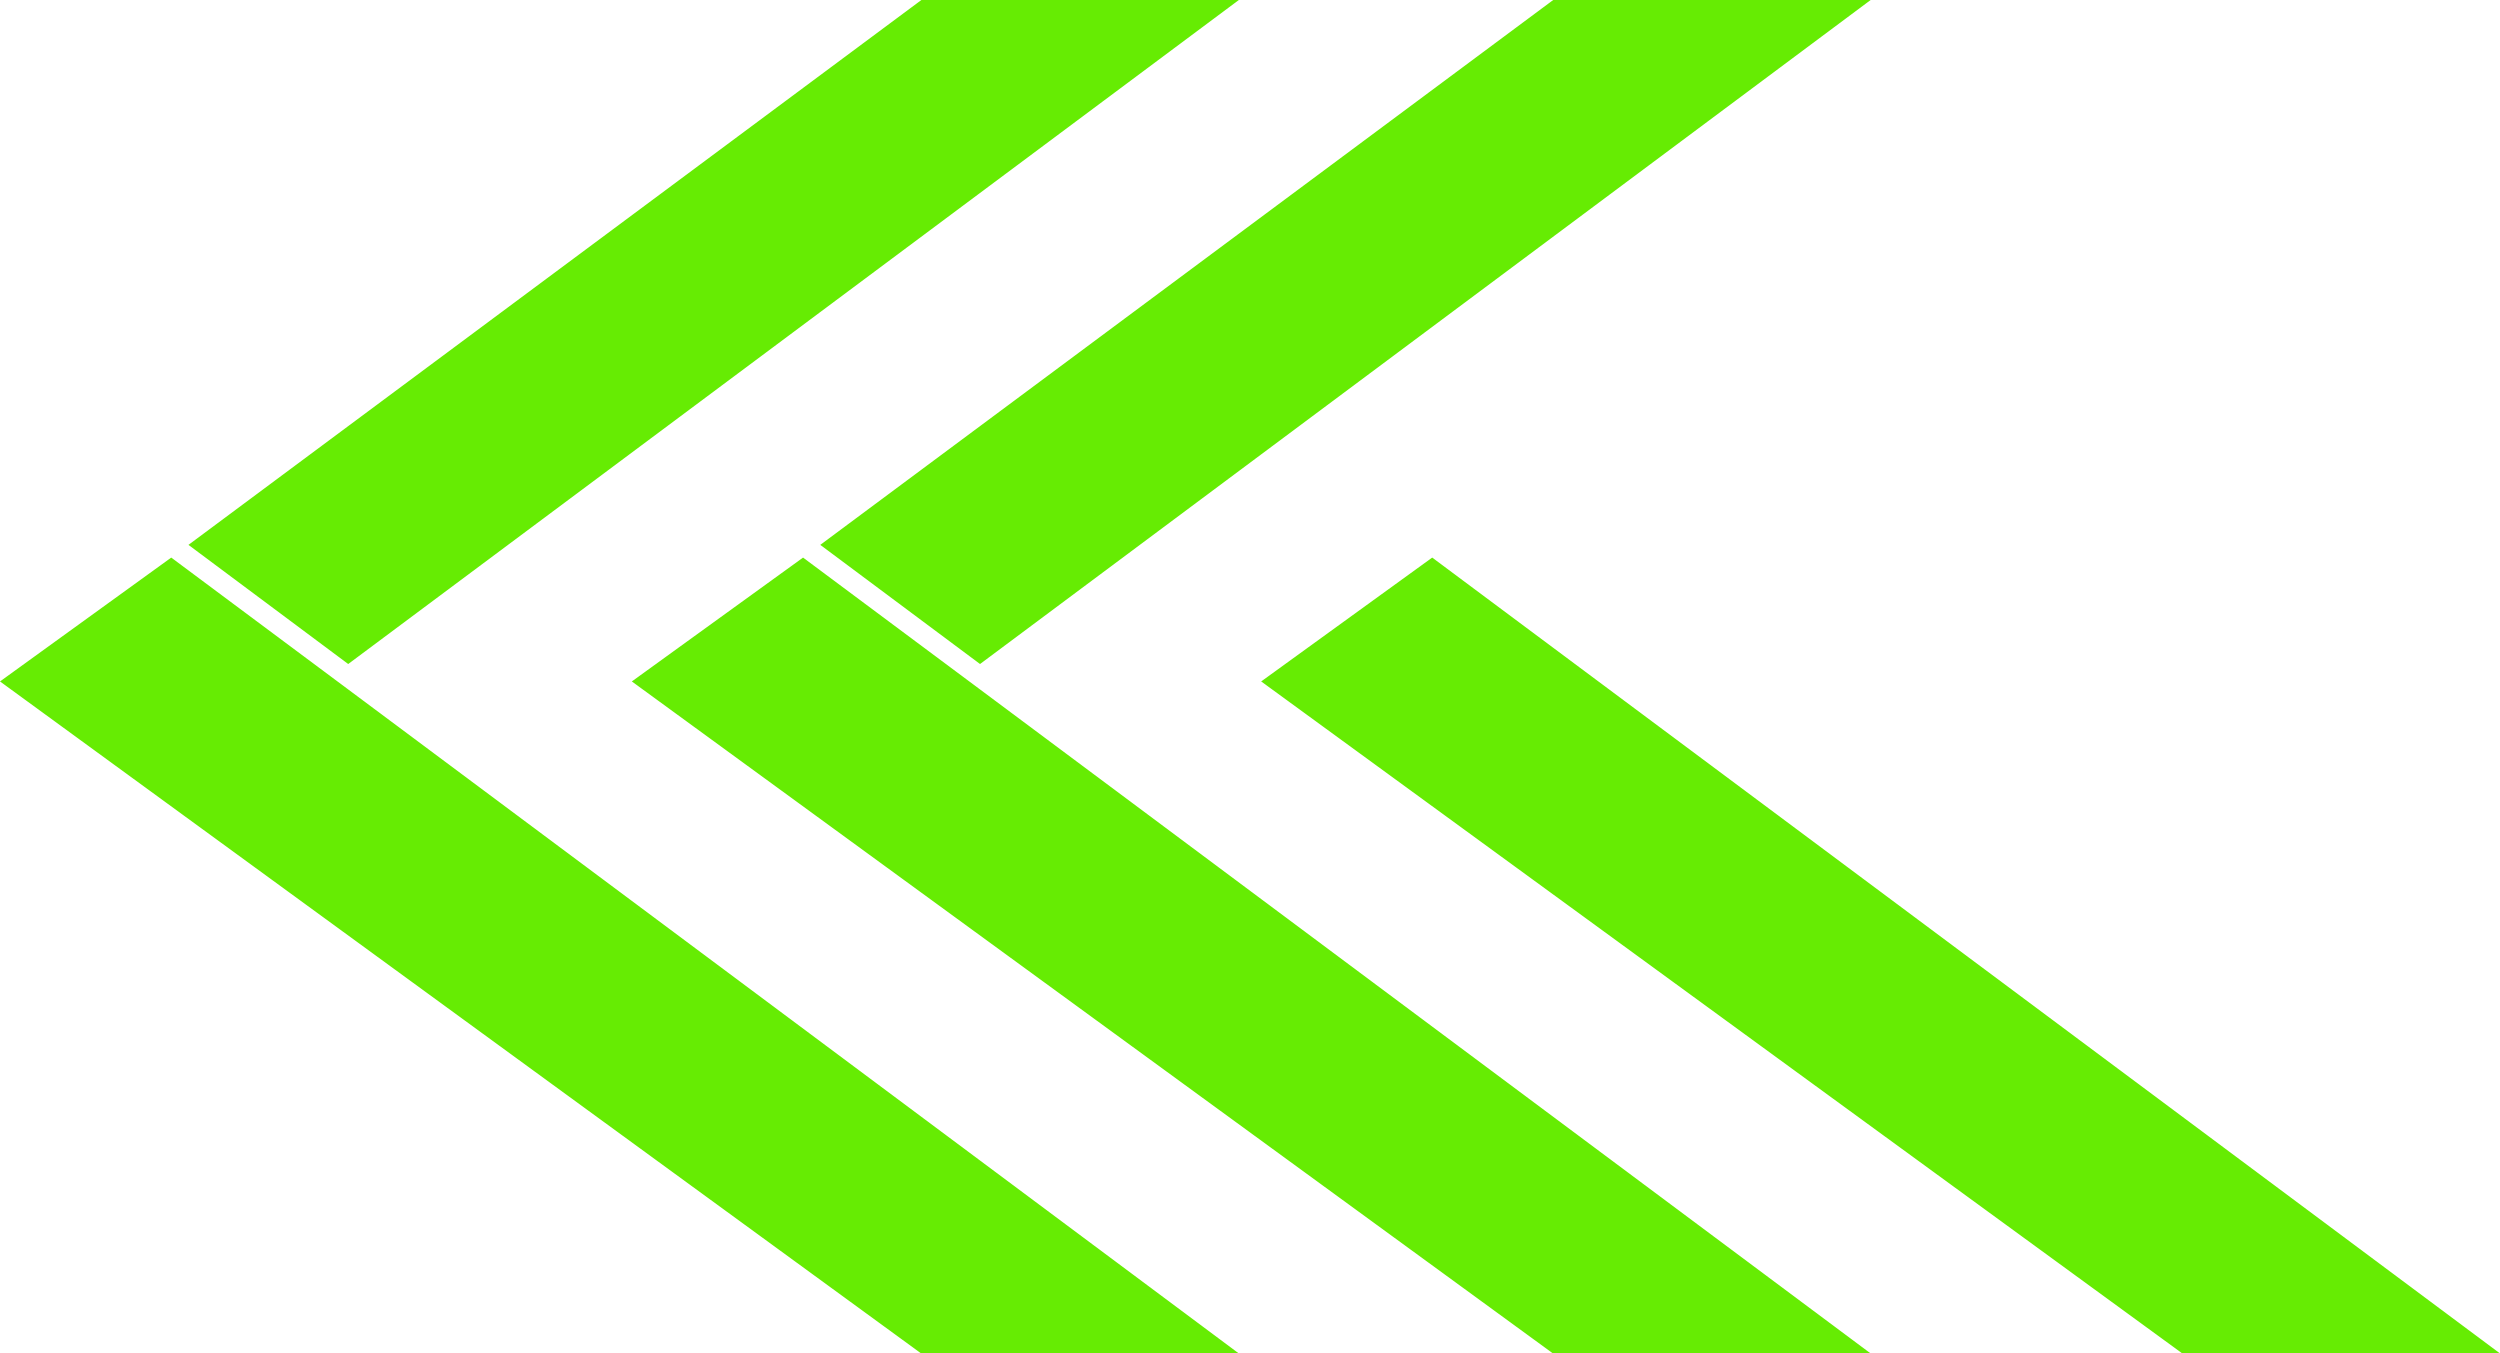
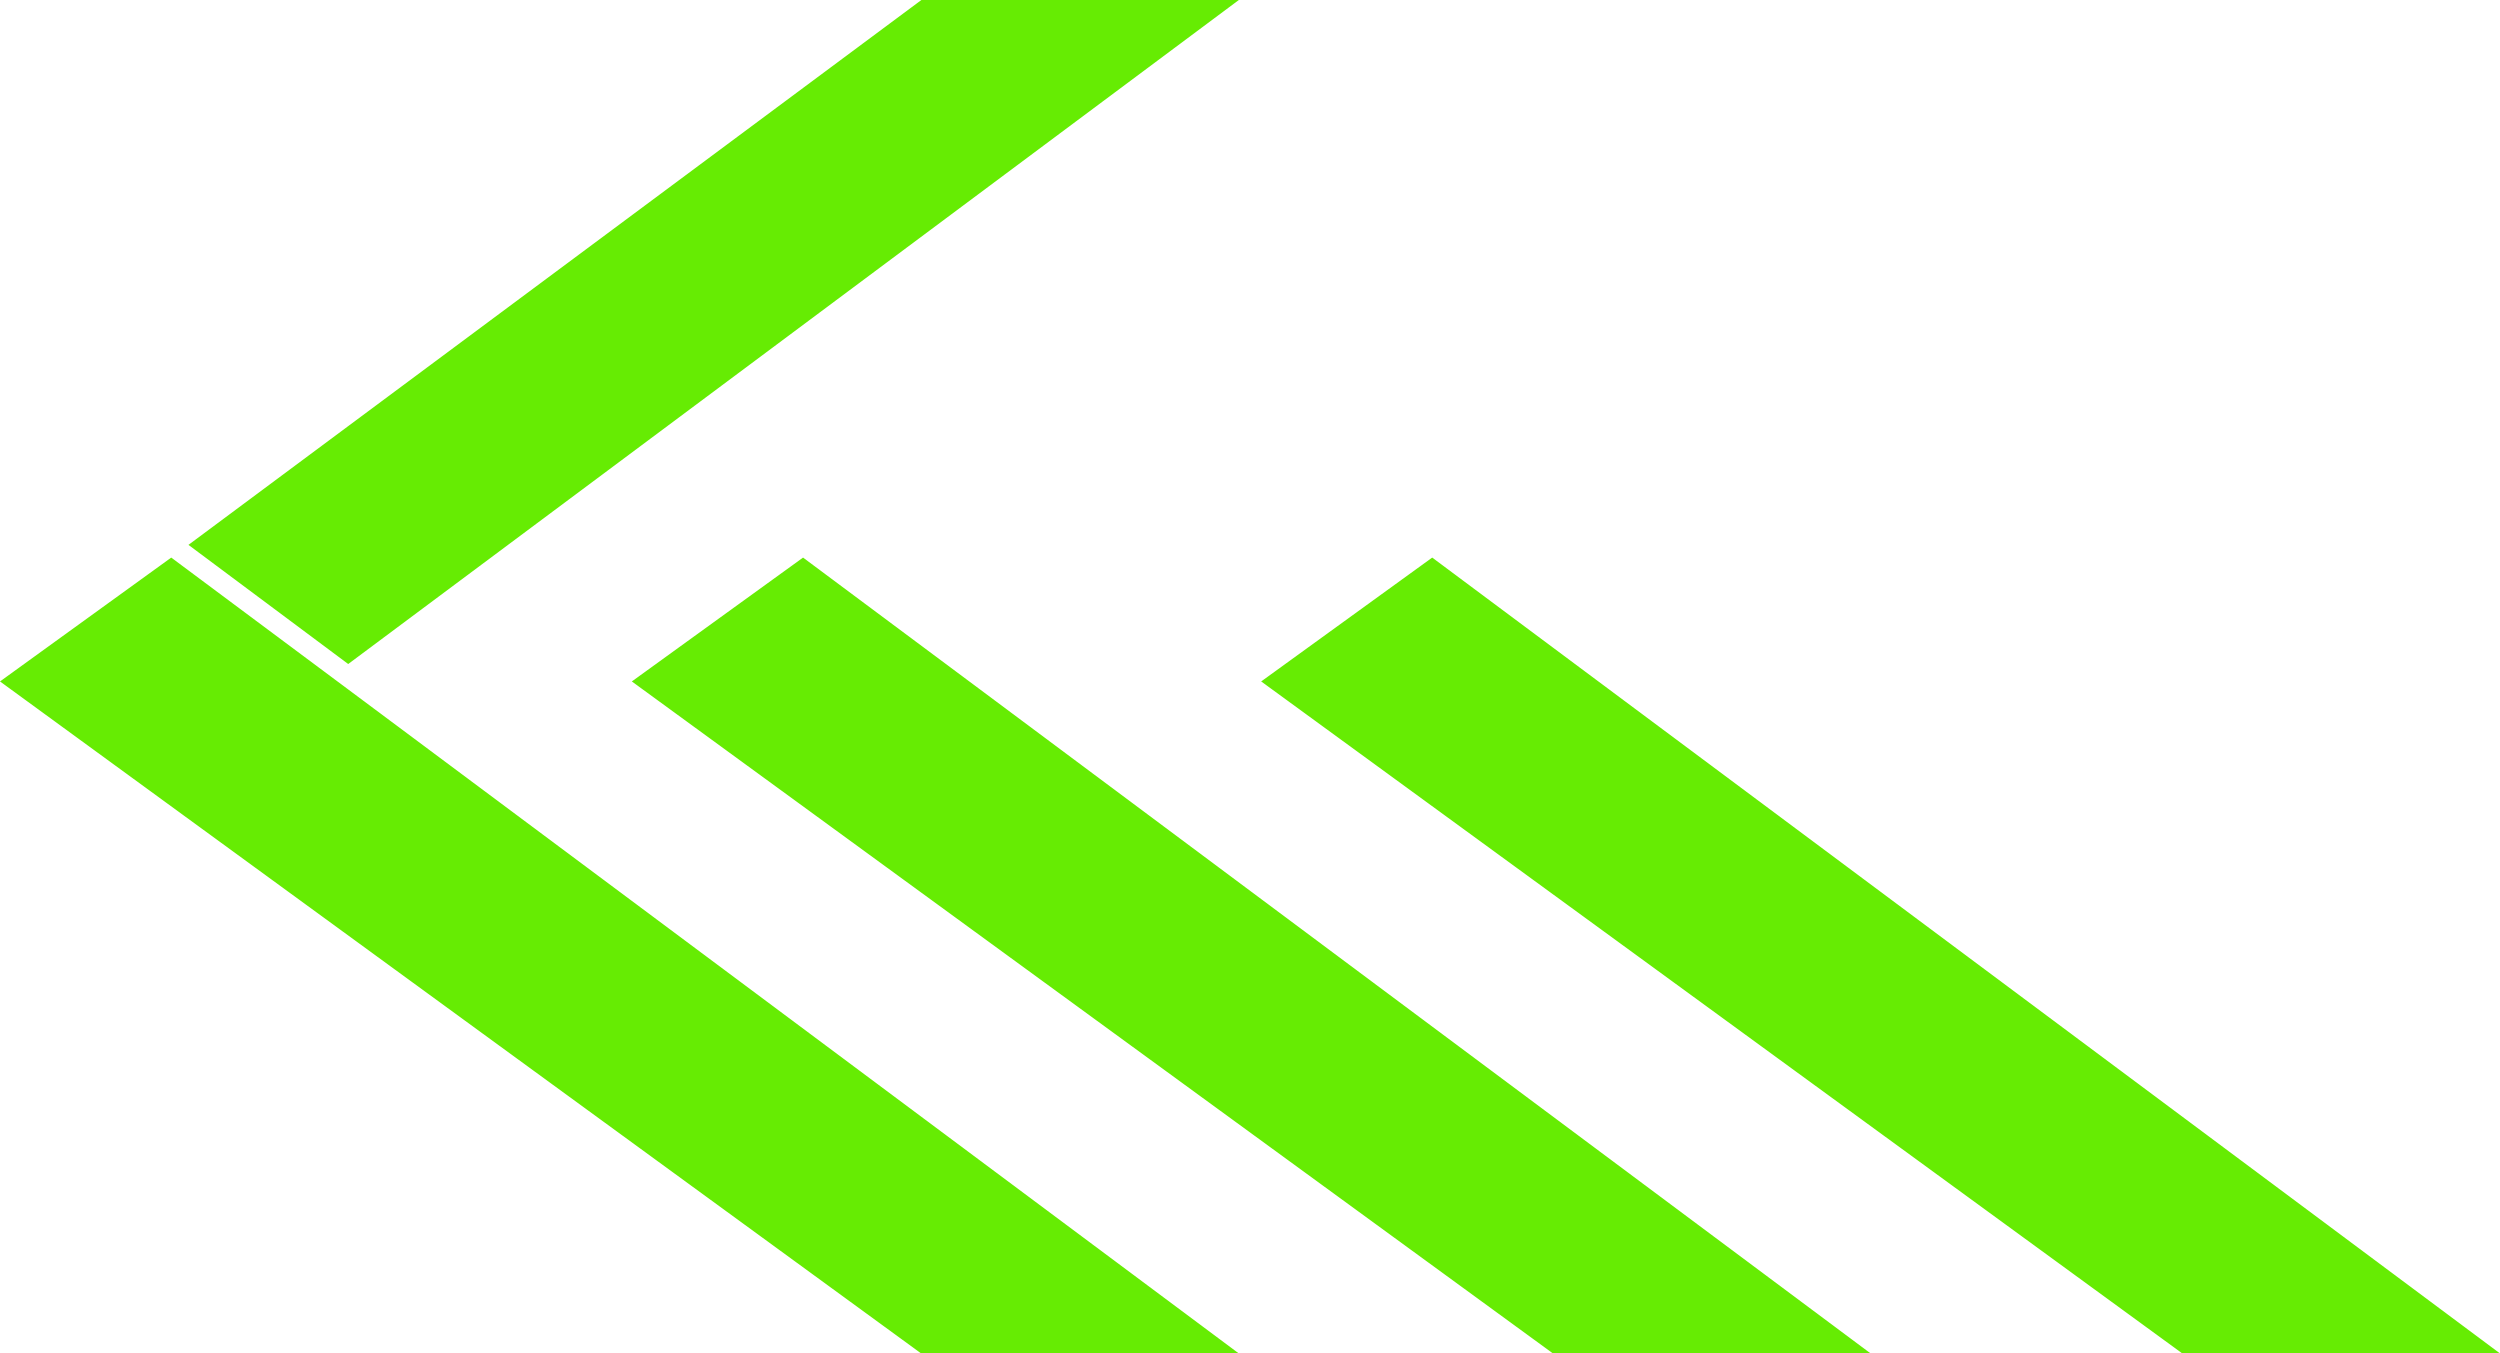
<svg xmlns="http://www.w3.org/2000/svg" viewBox="0 0 121.91 66">
  <defs>
    <style>.cls-1{fill:#66ec03;}</style>
  </defs>
  <g id="Layer_2" data-name="Layer 2">
    <g id="Layer_1-2" data-name="Layer 1">
      <polygon class="cls-1" points="60.41 66 44.92 66 0 33.23 8.35 27.19 16.98 33.62 60.41 66" />
      <polygon class="cls-1" points="91.22 66 75.73 66 30.81 33.23 39.16 27.19 47.79 33.62 91.22 66" />
      <polygon class="cls-1" points="121.91 66 106.42 66 61.5 33.23 69.84 27.19 121.91 66" />
      <polygon class="cls-1" points="60.41 0 16.98 32.38 9.19 26.57 44.93 0 60.41 0" />
-       <polygon class="cls-1" points="91.22 0 47.79 32.38 40 26.57 75.74 0 91.22 0" />
    </g>
  </g>
</svg>